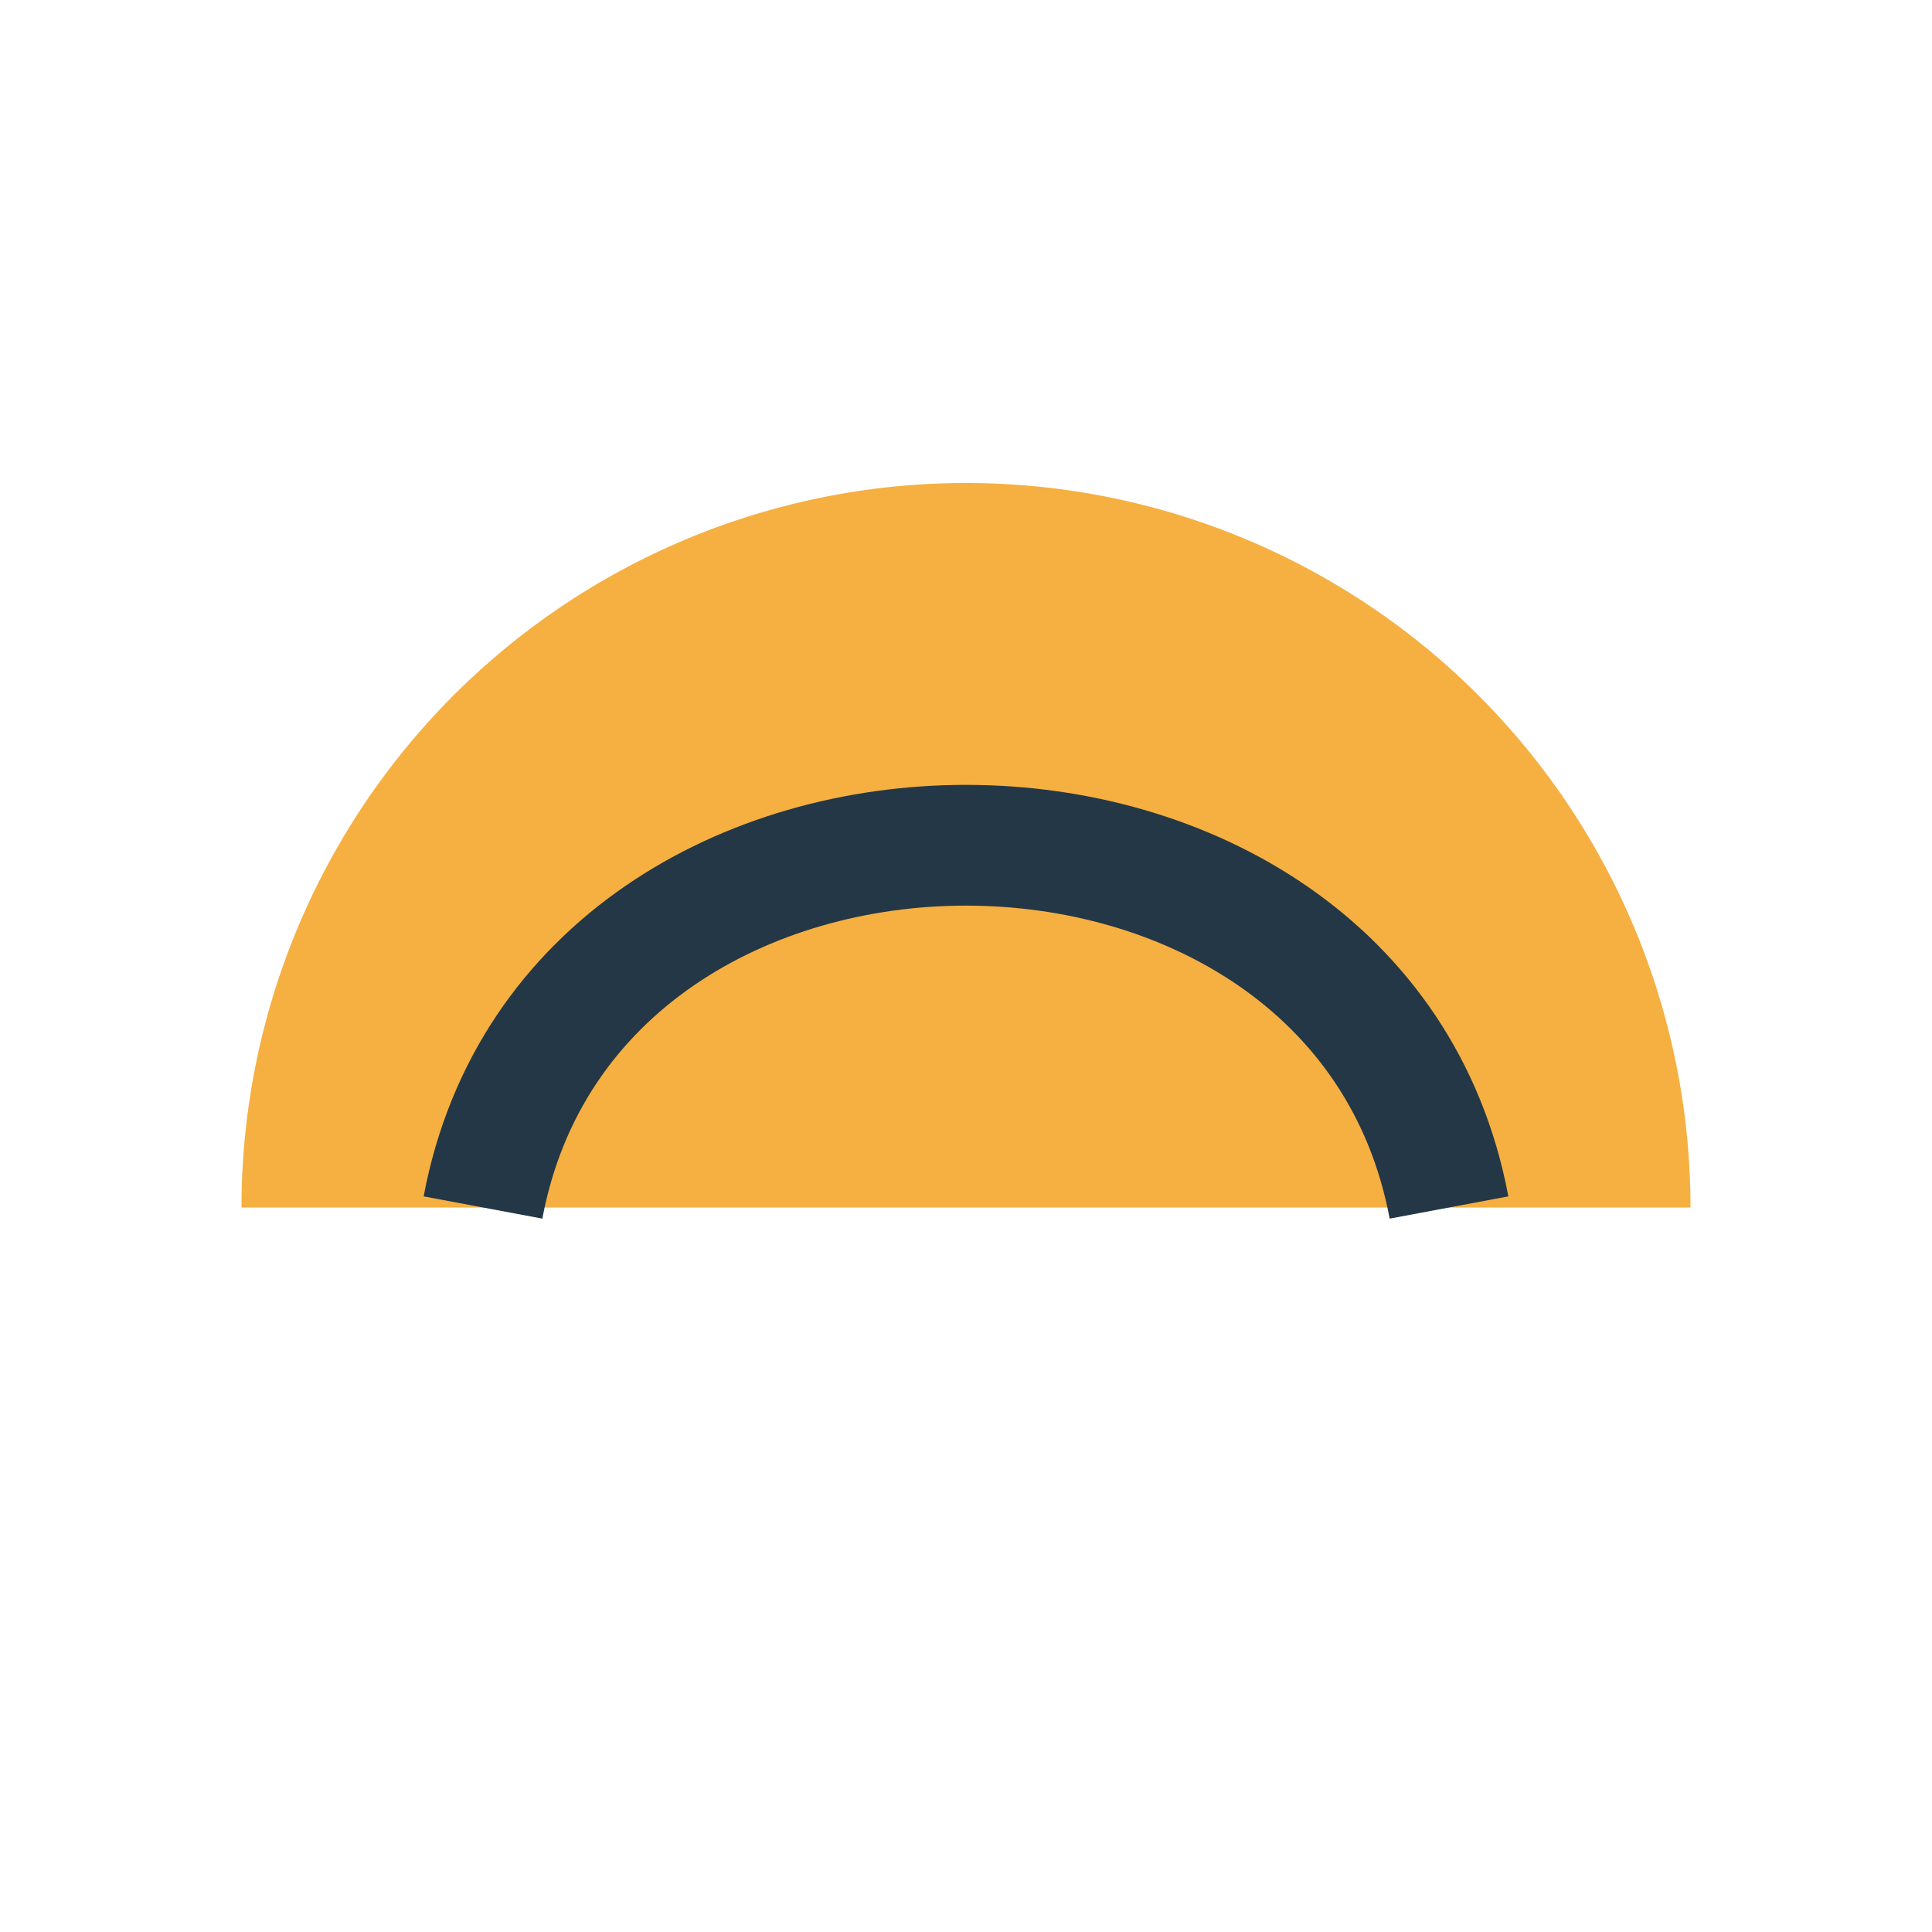
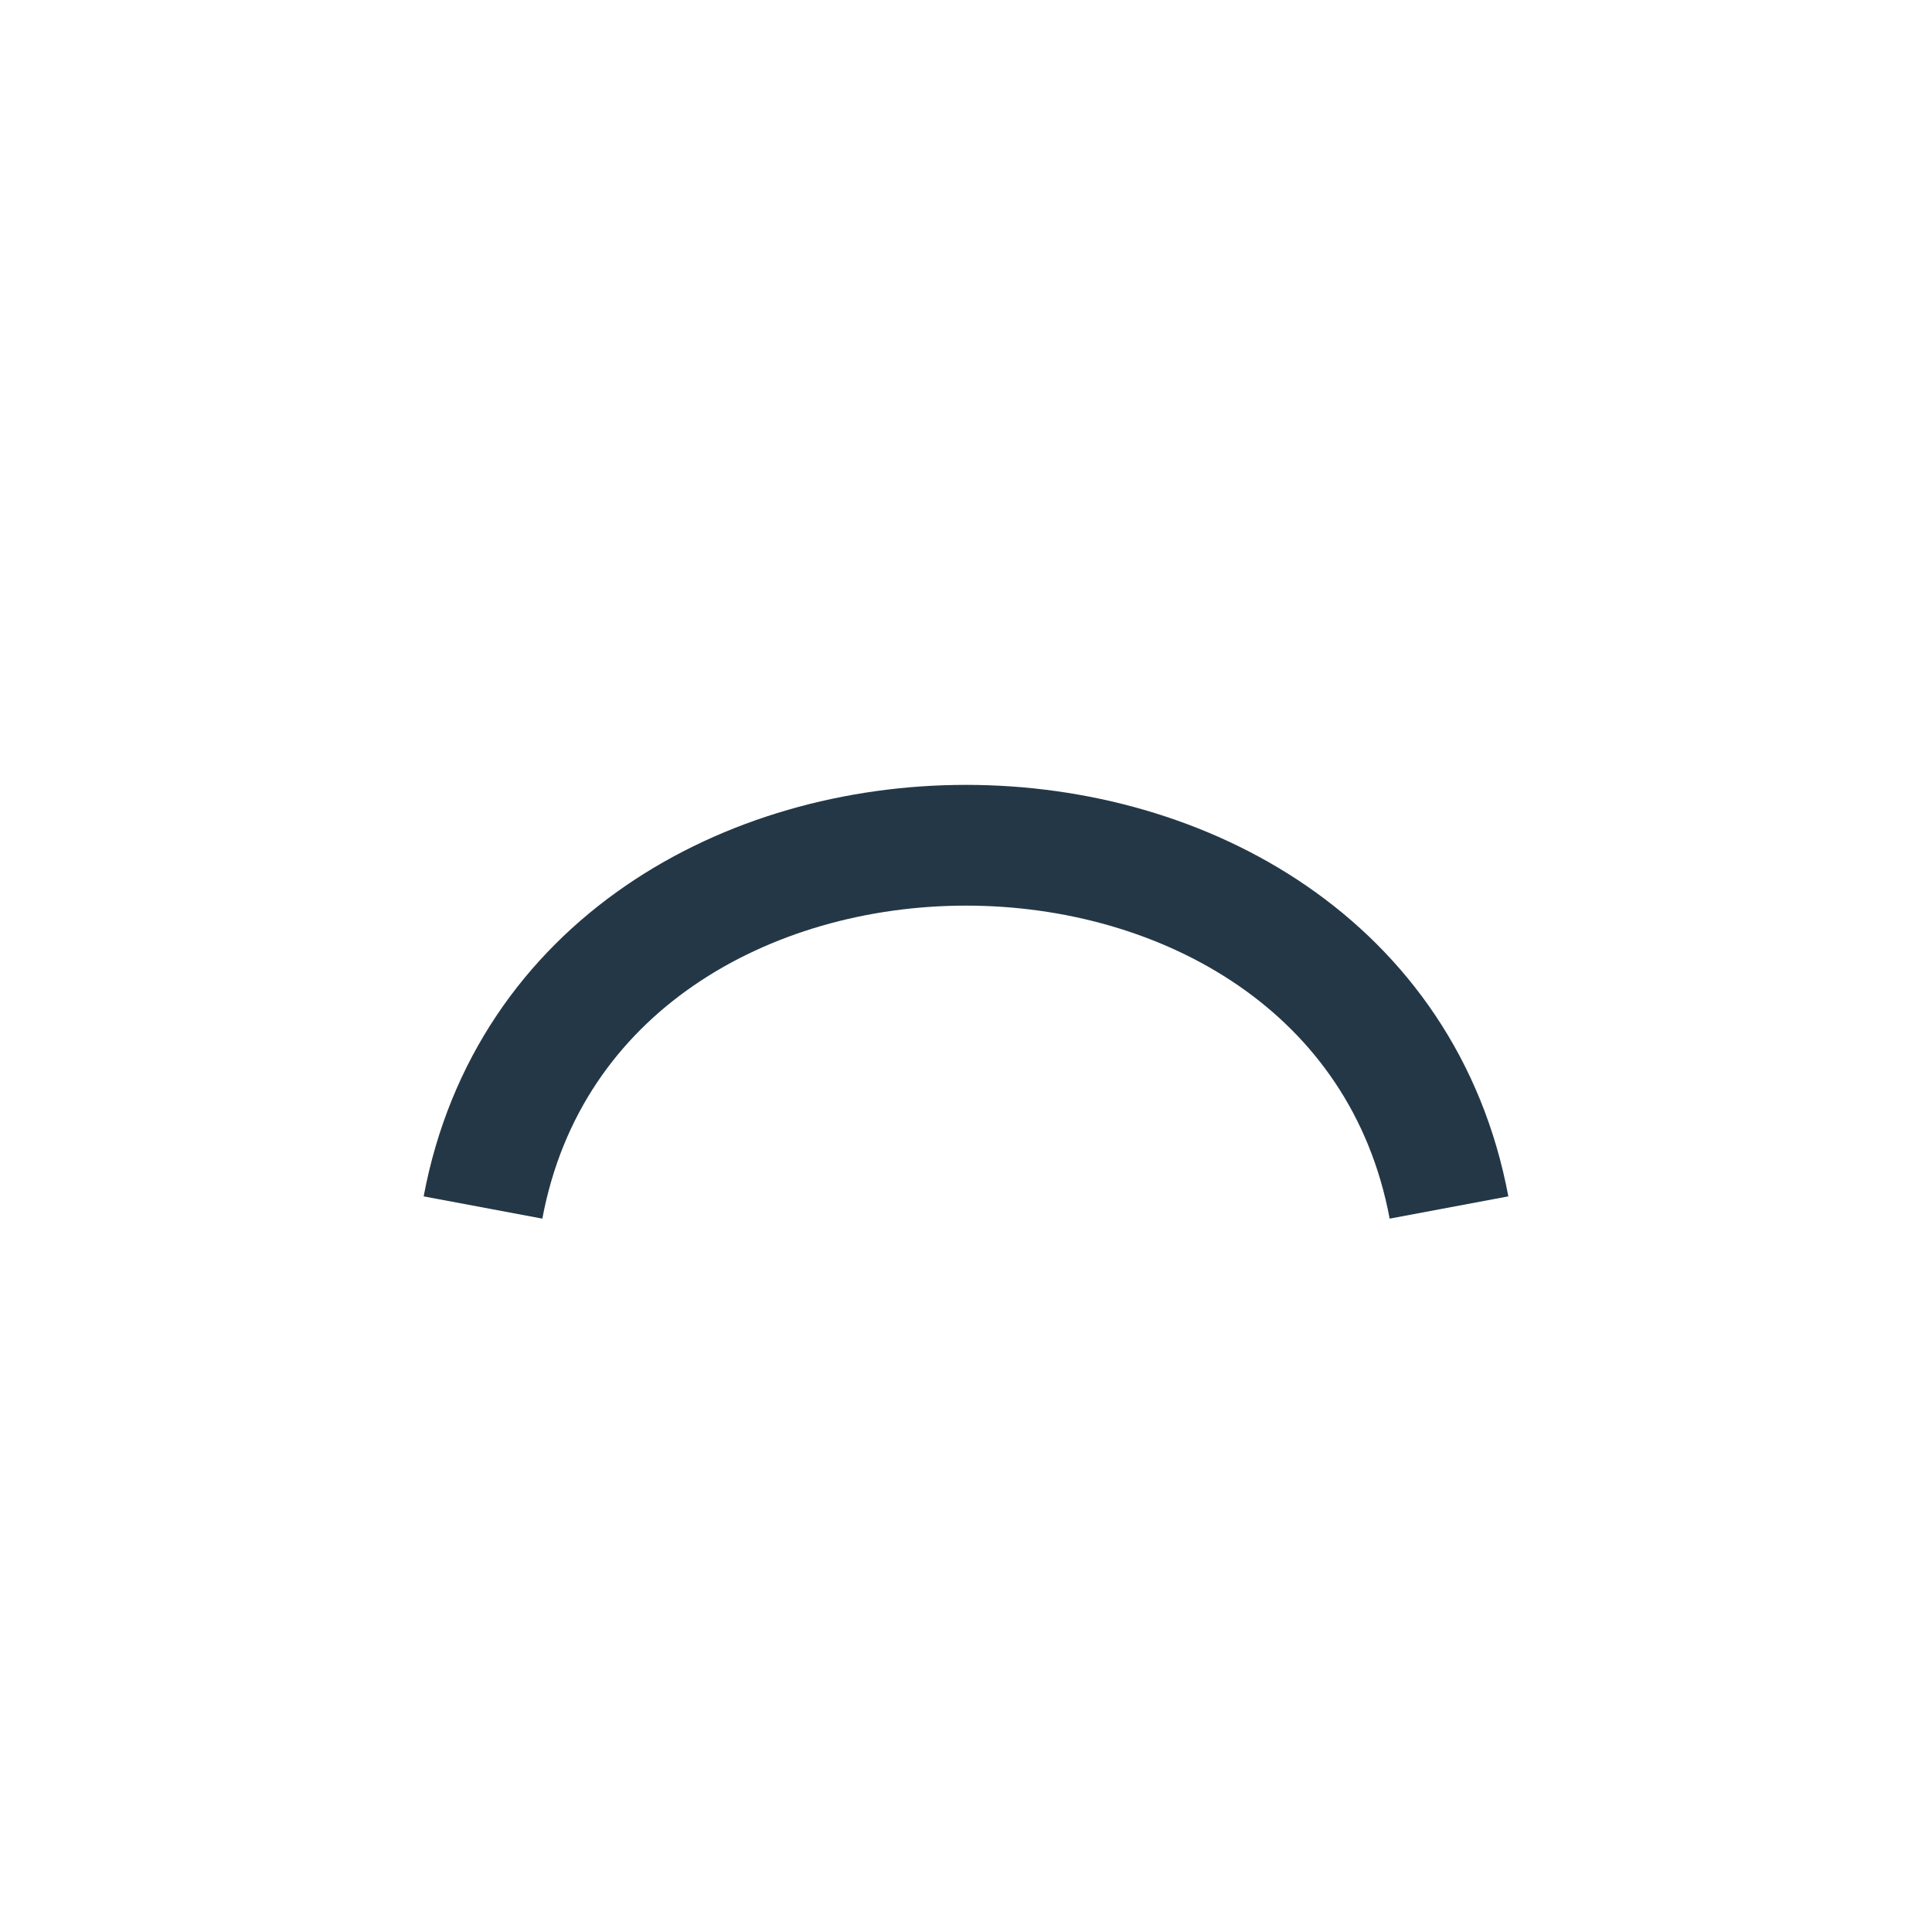
<svg xmlns="http://www.w3.org/2000/svg" width="32" height="32" viewBox="0 0 32 32">
-   <path d="M16 8a12 12 0 0 1 12 12H4A12 12 0 0 1 16 8z" fill="#F5B041" />
  <path d="M8 20c1.5-8 14.5-8 16 0" stroke="#243746" stroke-width="2" fill="none" />
</svg>